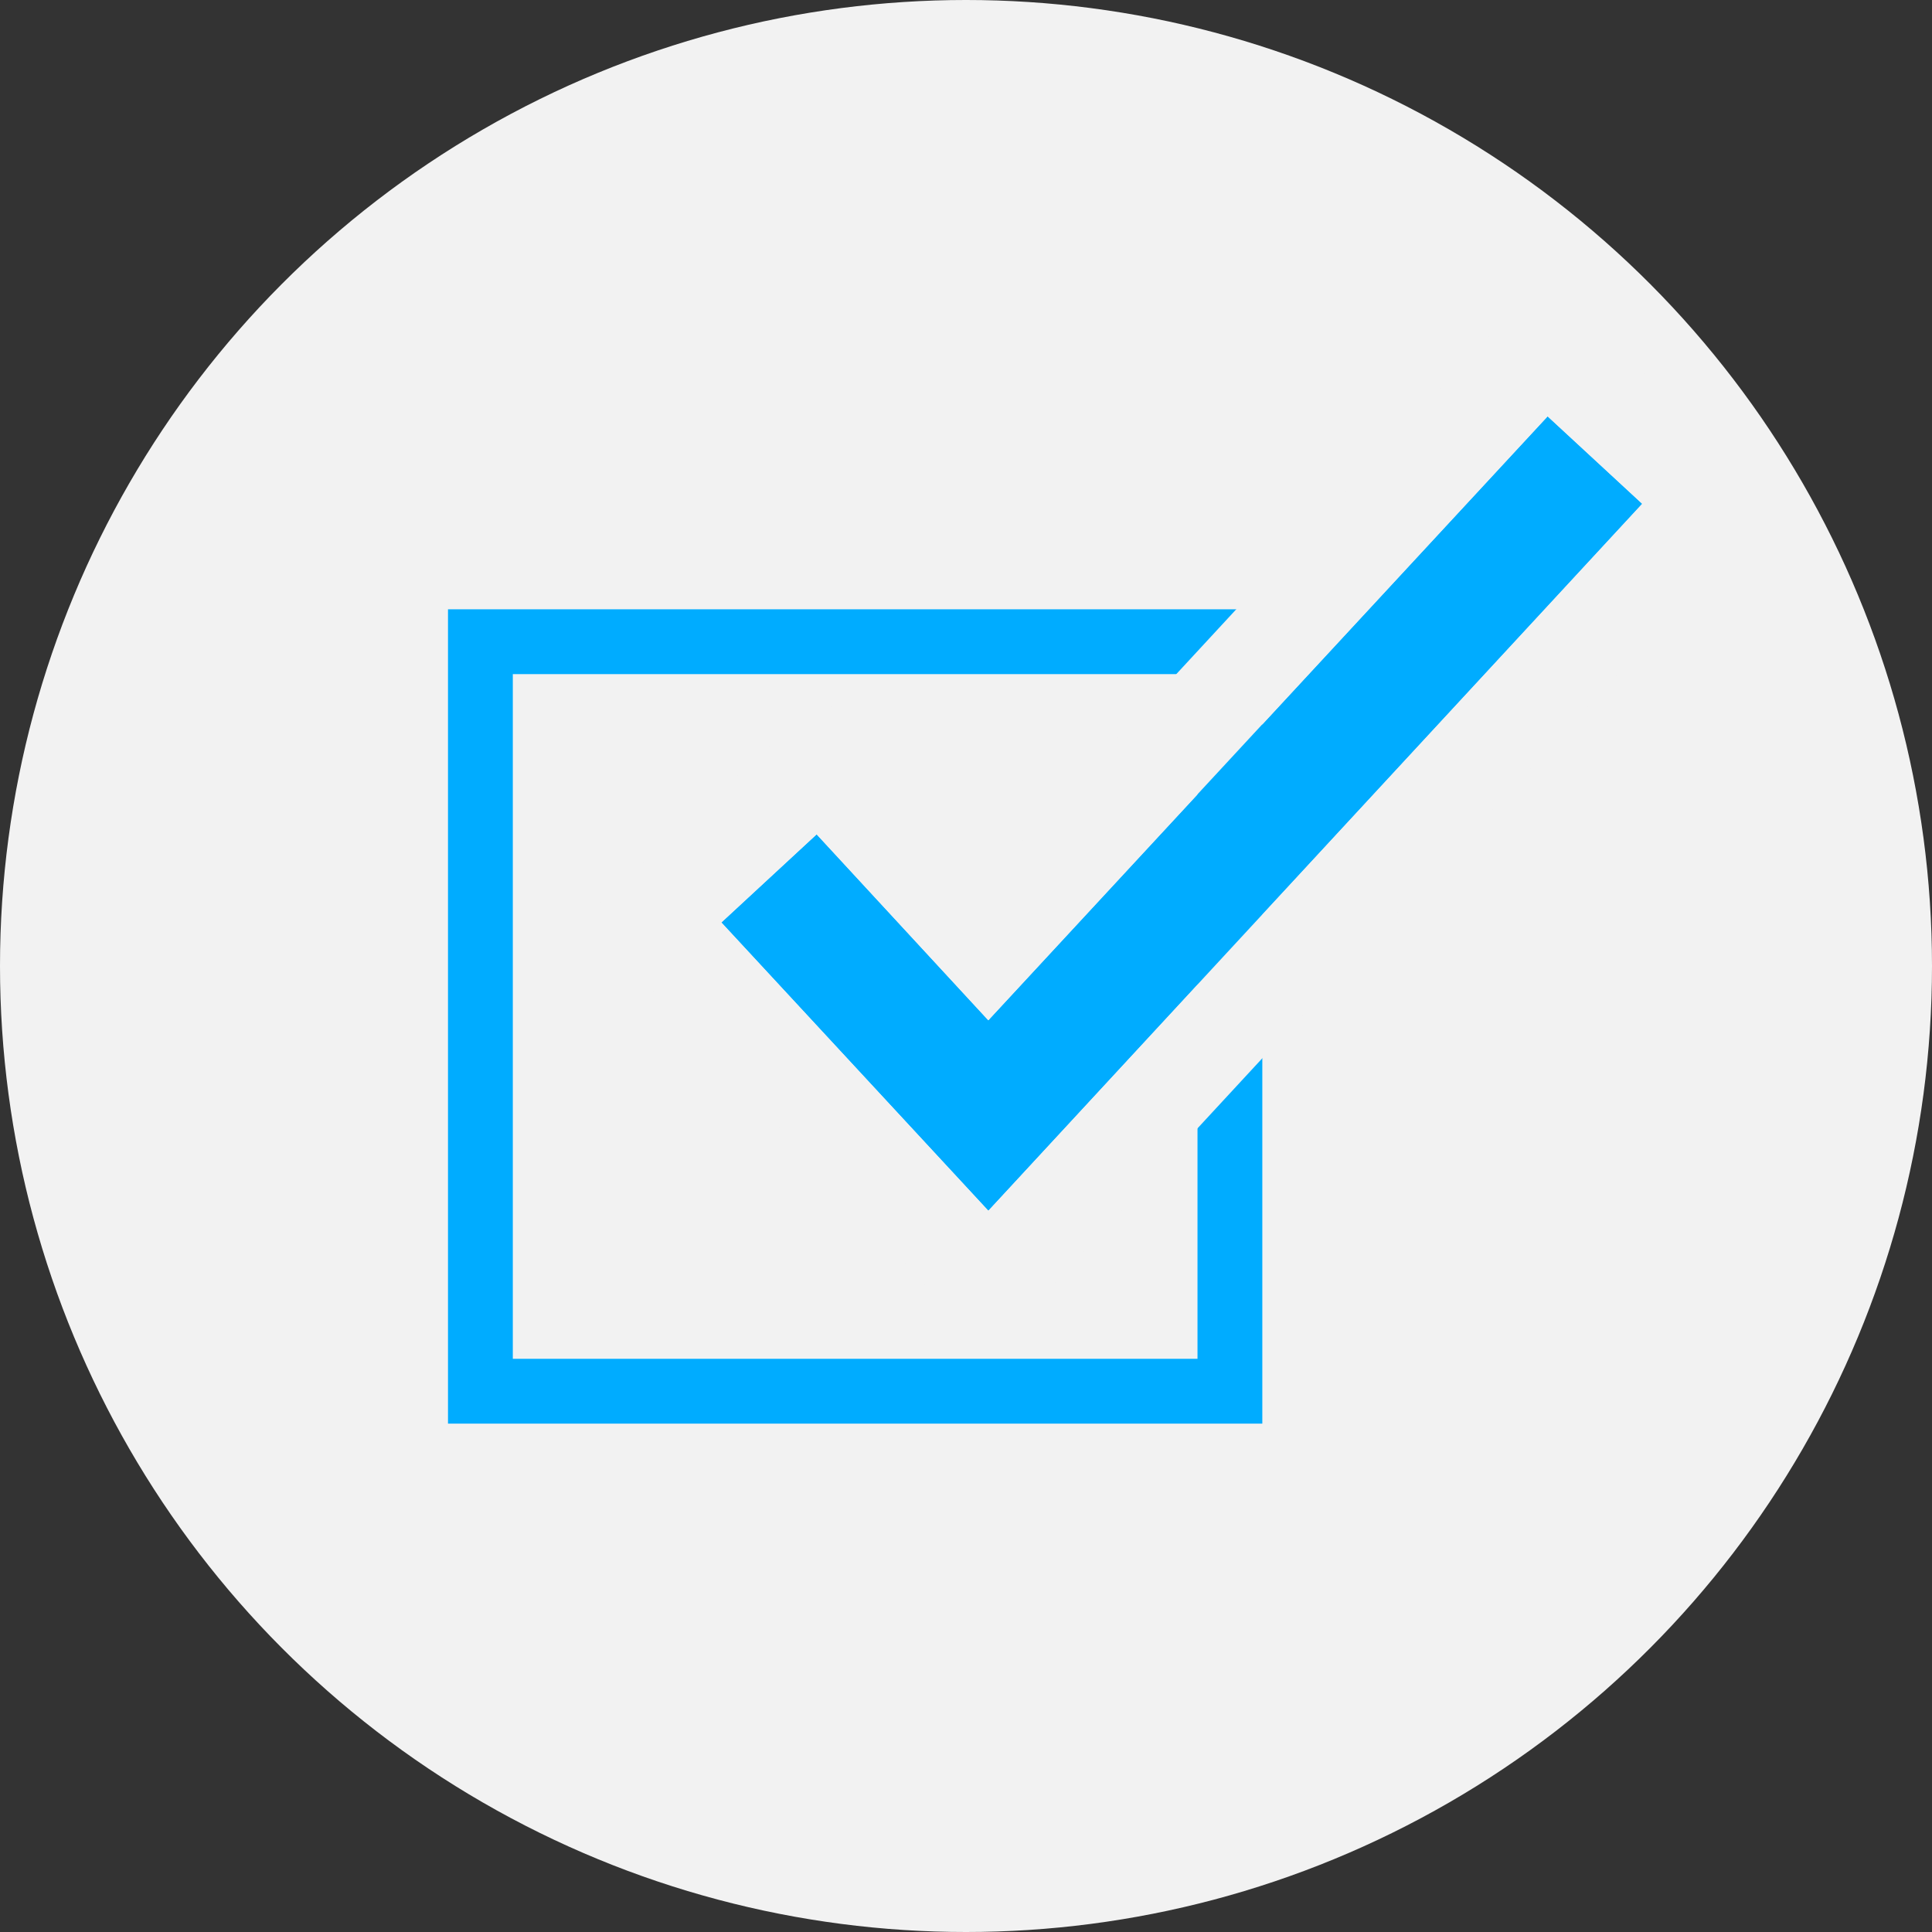
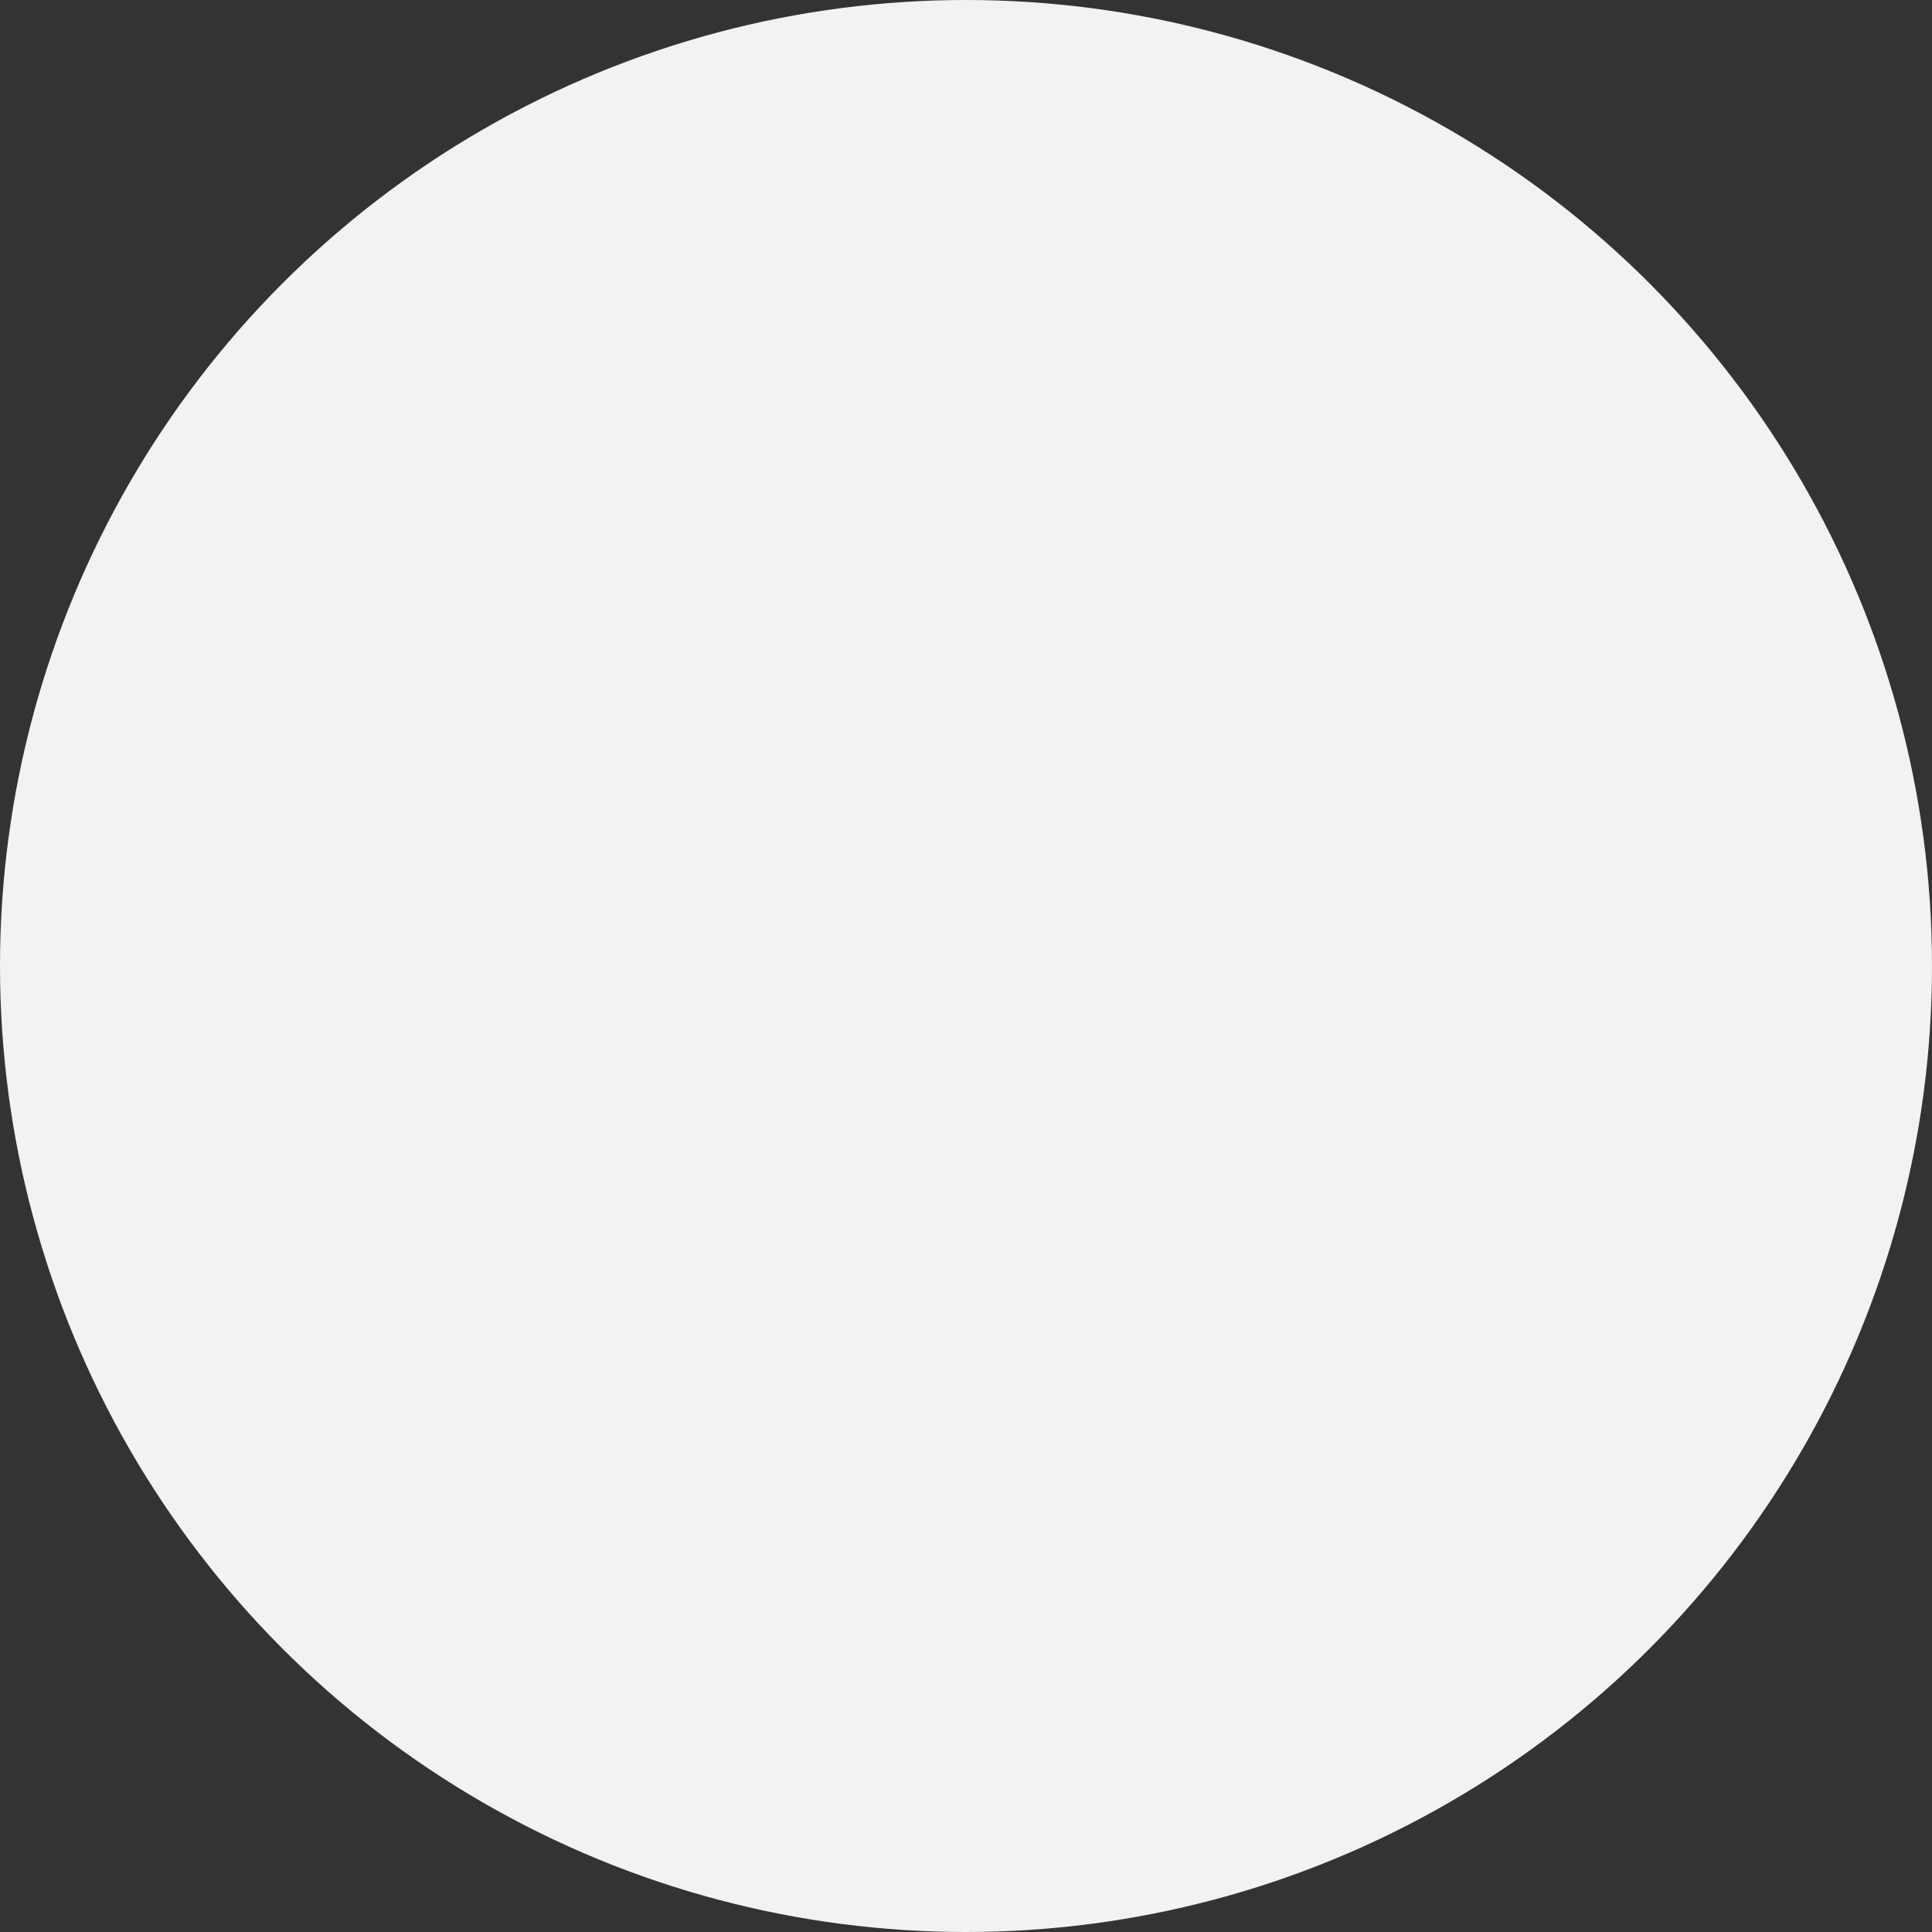
<svg xmlns="http://www.w3.org/2000/svg" id="Layer_1" data-name="Layer 1" viewBox="0 0 104.32 104.32">
  <rect x="0" y="0" width="104.32" height="104.32" fill="#333333" stroke="none" />
  <defs>
    <style>      .cls-1 {        fill: #f2f2f2;      }      .cls-2 {        fill: #00acff;      }    </style>
  </defs>
  <circle class="cls-1" cx="52.16" cy="52.16" r="52.16" />
-   <path class="cls-2" d="M68.16,76.87H24.19v-43.97h43.97v43.97ZM27.69,73.37h36.97v-36.97H27.69v36.97Z" />
  <g>
-     <polygon class="cls-2" points="88.68 27.21 53.37 65.38 38.95 49.81 44.1 45.05 53.37 55.09 83.57 22.48 88.68 27.21" />
-     <path class="cls-1" d="M92.24,23.36l-5.14-4.76-3.85-3.53-3.57,3.85-26.31,28.45-5.42-5.88-3.57-3.85-3.85,3.57-5.14,4.76-3.85,3.57,3.57,3.85,14.42,15.57,3.85,4.16,3.85-4.16,35.31-38.18,3.57-3.85-3.85-3.57ZM53.37,65.38l-14.42-15.57,5.14-4.76,9.27,10.04,30.2-32.61,5.11,4.72-35.31,38.18Z" />
-   </g>
+     </g>
</svg>